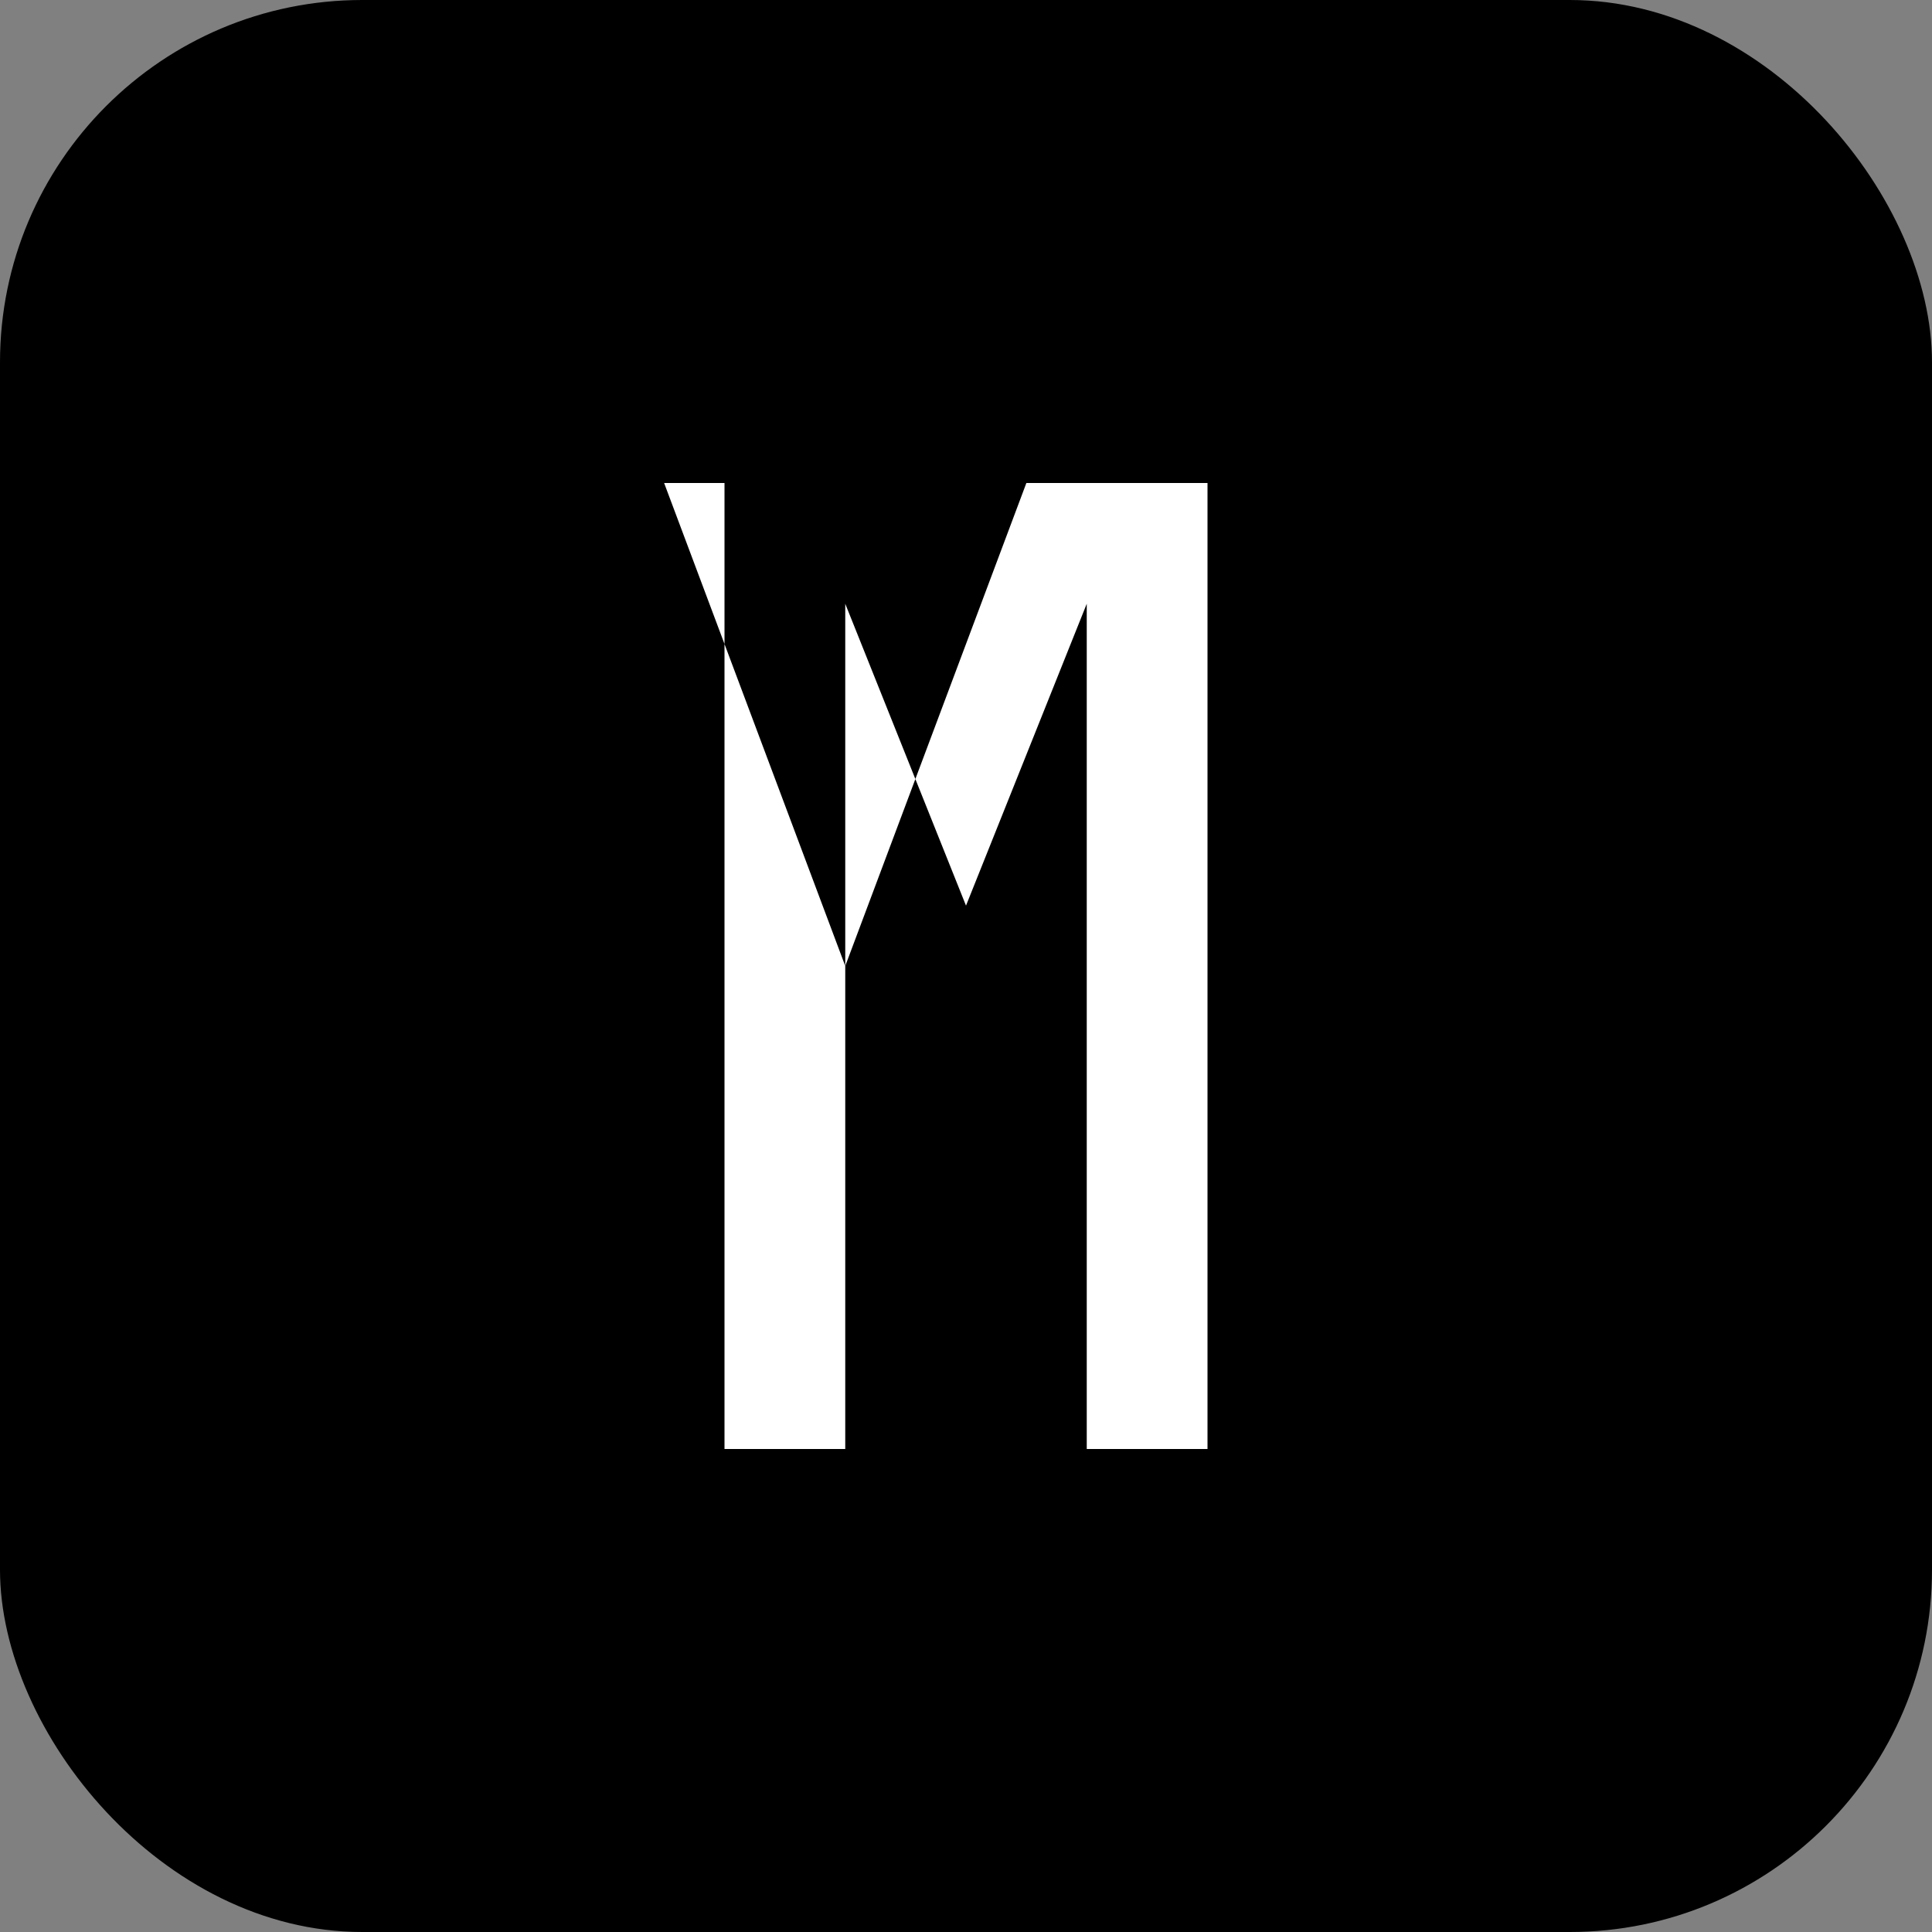
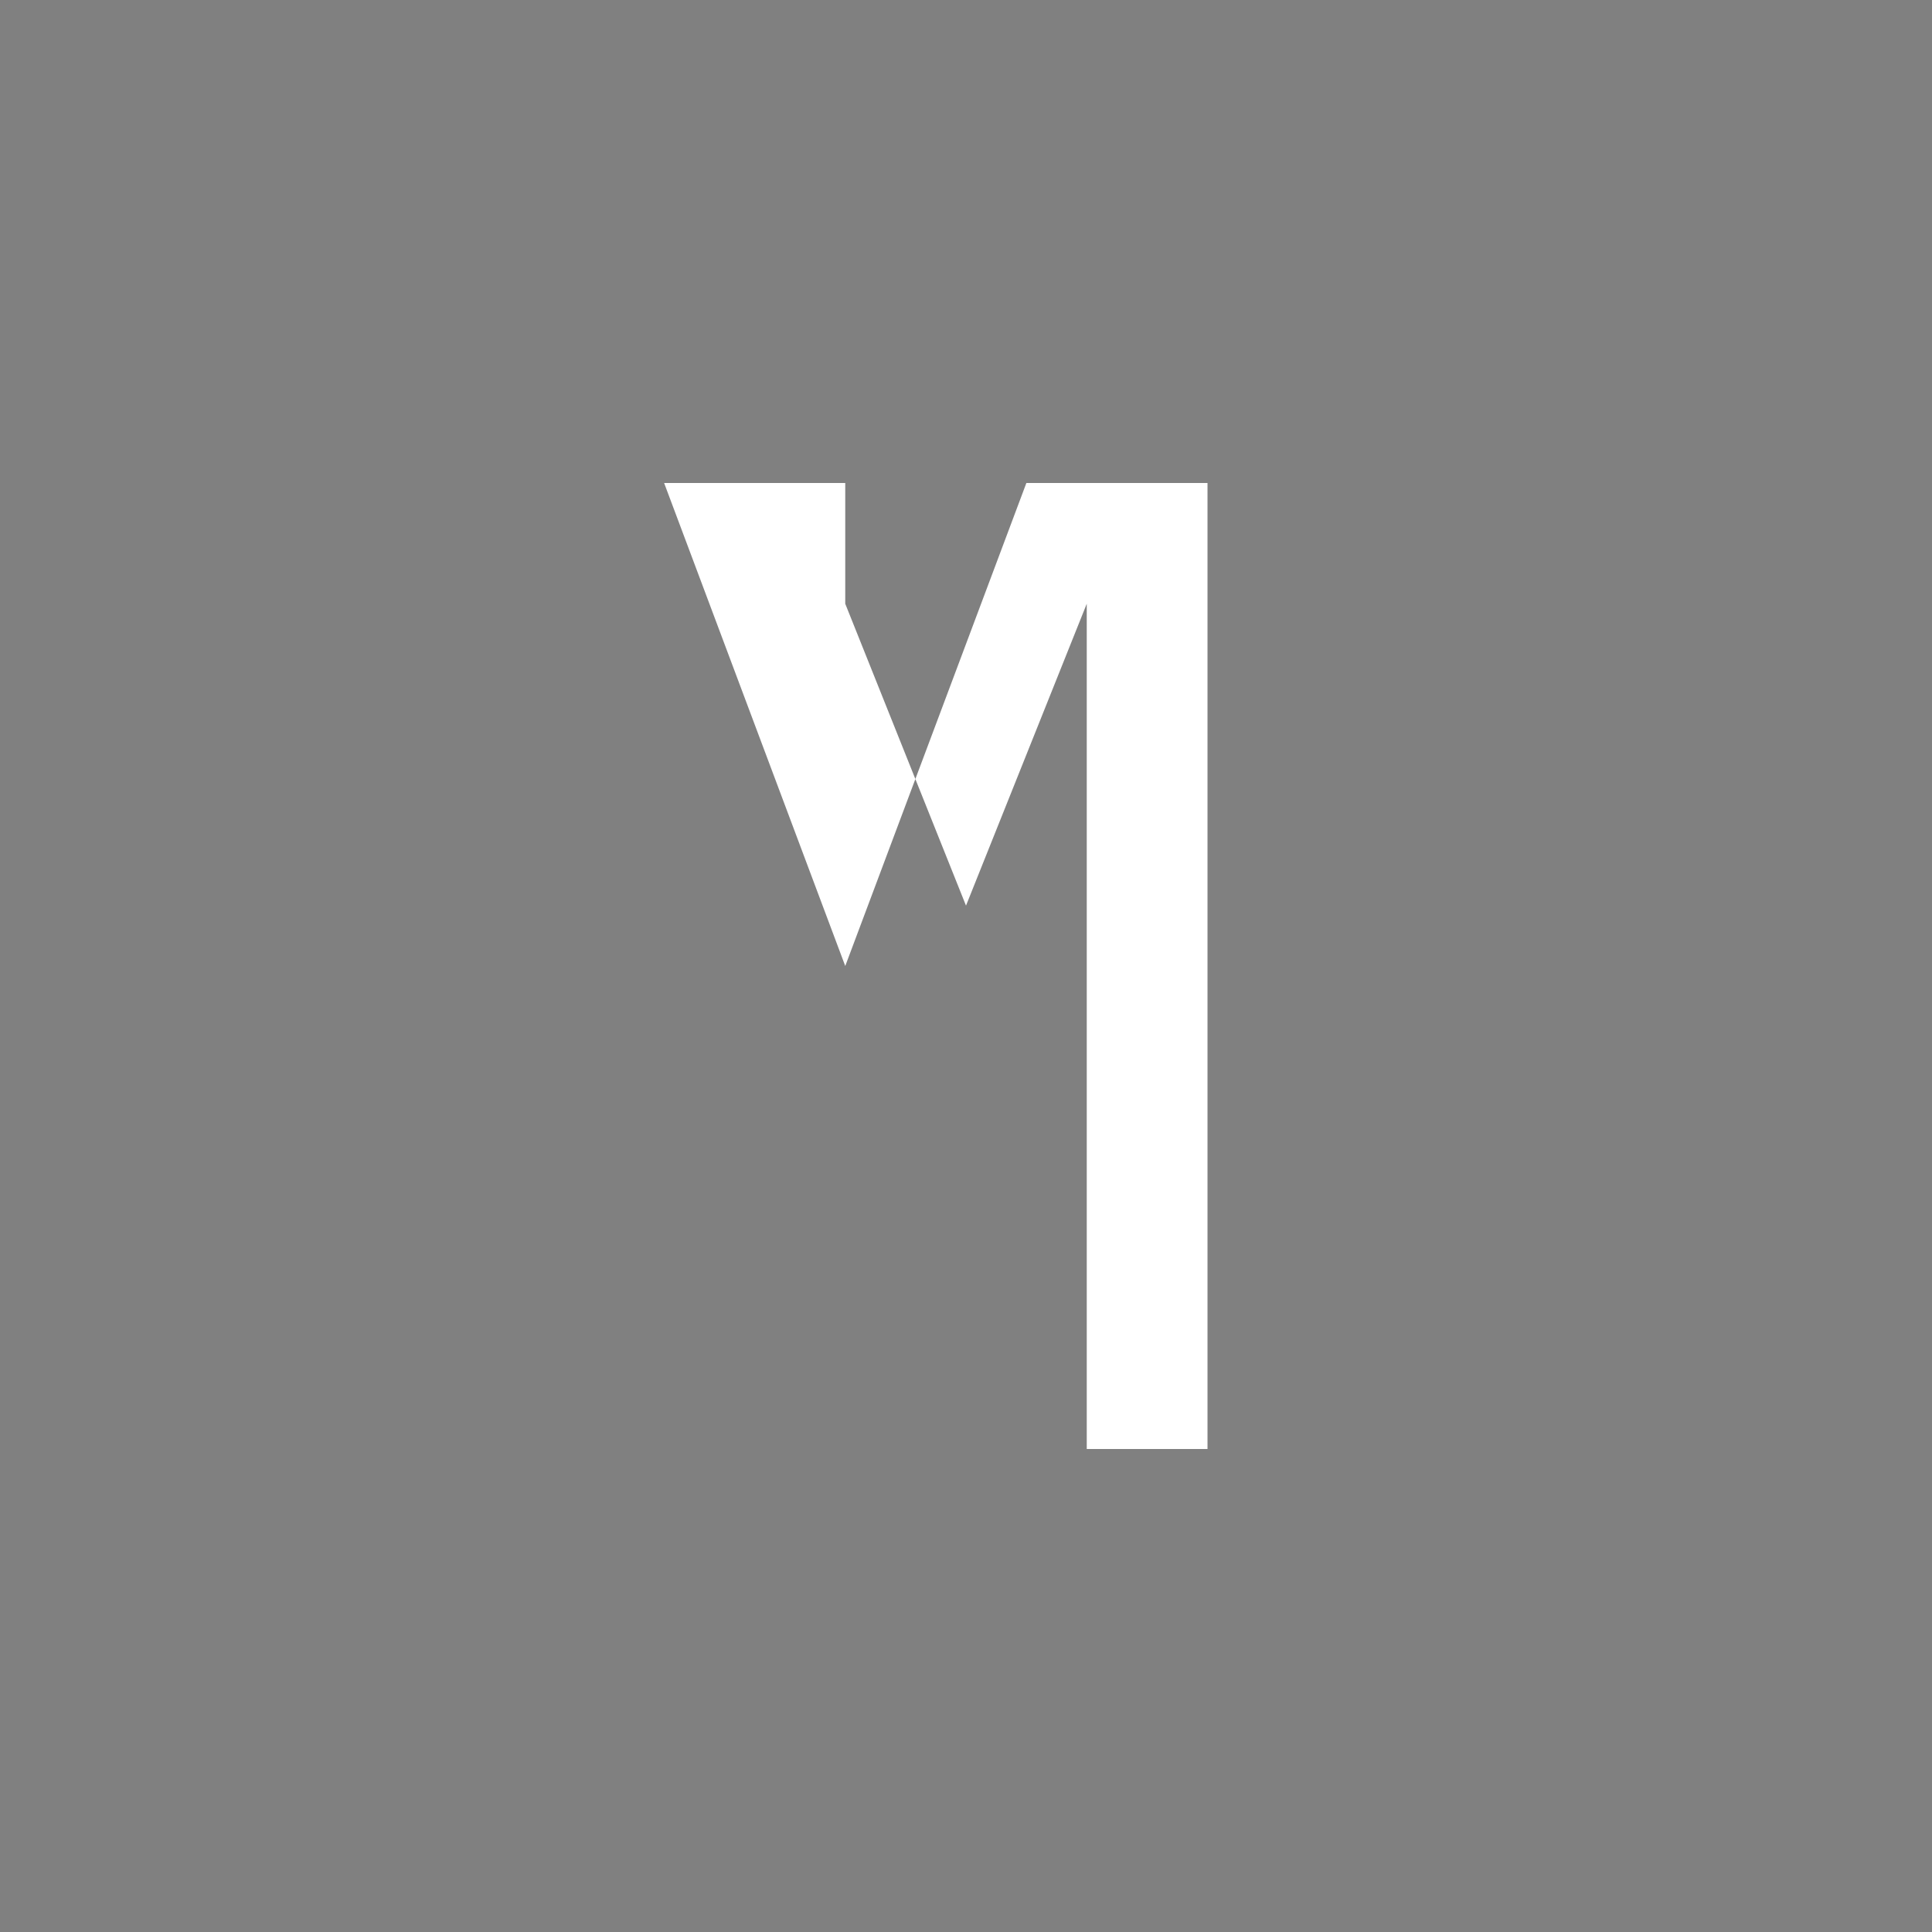
<svg xmlns="http://www.w3.org/2000/svg" viewBox="0 0 32 32" fill="none">
  <rect x="0" y="0" width="32" height="32" fill="#808080" stroke="none" />
-   <rect width="32" height="32" rx="6" fill="#000000" />
-   <path d="M8 8h3l3 8 3-8h3v16h-2V10l-2 5-2-5v14h-2V8z" fill="#ffffff" />
+   <path d="M8 8h3l3 8 3-8h3v16h-2V10l-2 5-2-5v14V8z" fill="#ffffff" />
</svg>